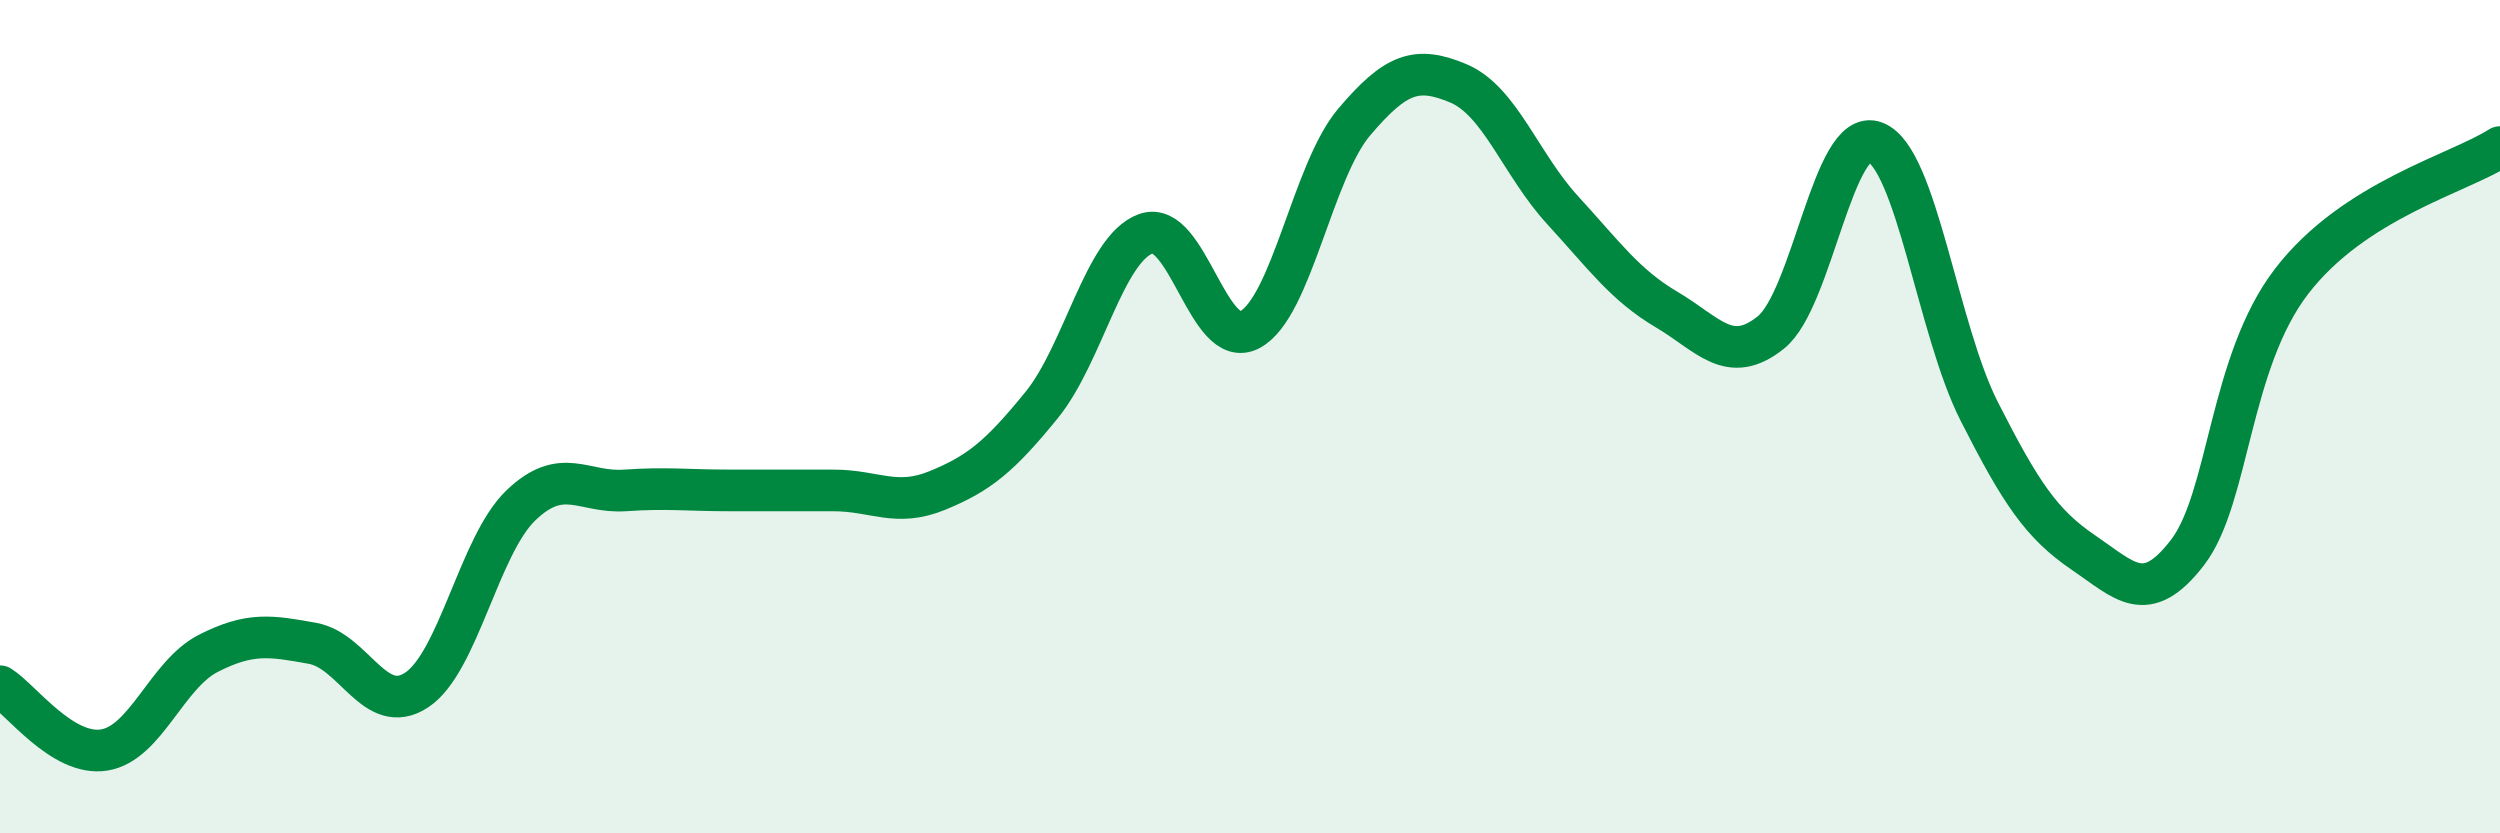
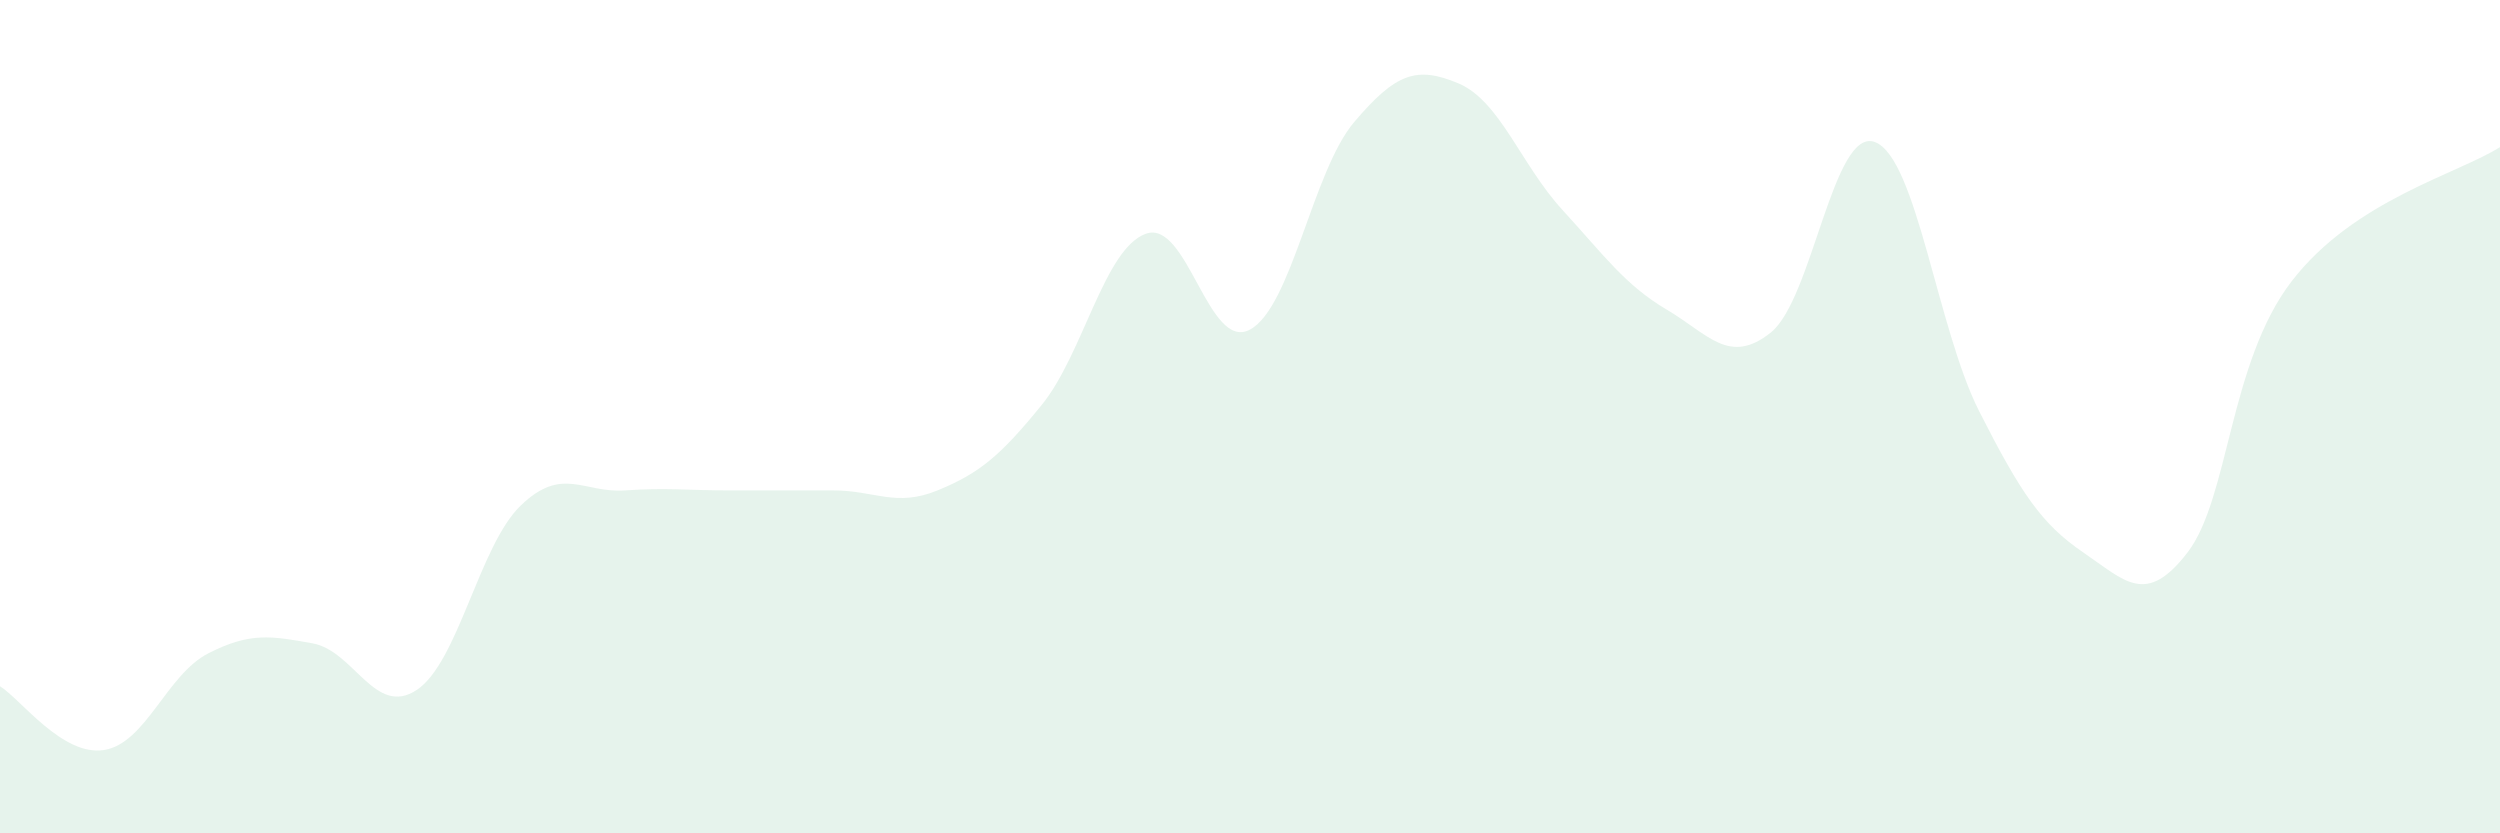
<svg xmlns="http://www.w3.org/2000/svg" width="60" height="20" viewBox="0 0 60 20">
  <path d="M 0,16.47 C 0.5,16.78 1.5,18.16 2.5,18 C 3.5,17.84 4,16.19 5,15.68 C 6,15.17 6.5,15.26 7.5,15.44 C 8.5,15.62 9,17.22 10,16.56 C 11,15.9 11.5,13.09 12.5,12.13 C 13.5,11.17 14,11.84 15,11.77 C 16,11.7 16.5,11.77 17.5,11.77 C 18.5,11.77 19,11.77 20,11.77 C 21,11.77 21.5,12.18 22.5,11.77 C 23.5,11.36 24,10.95 25,9.72 C 26,8.49 26.5,5.97 27.5,5.61 C 28.5,5.25 29,8.45 30,7.91 C 31,7.37 31.5,4.11 32.5,2.93 C 33.5,1.75 34,1.58 35,2 C 36,2.42 36.5,3.95 37.5,5.04 C 38.5,6.13 39,6.84 40,7.43 C 41,8.02 41.5,8.78 42.5,7.98 C 43.5,7.18 44,3.03 45,3.41 C 46,3.79 46.5,7.9 47.5,9.87 C 48.5,11.84 49,12.58 50,13.26 C 51,13.94 51.5,14.56 52.5,13.26 C 53.5,11.96 53.5,8.7 55,6.75 C 56.5,4.8 59,4.17 60,3.53L60 20L0 20Z" fill="#008740" opacity="0.1" stroke-linecap="round" stroke-linejoin="round" />
-   <path d="M 0,16.47 C 0.5,16.78 1.5,18.16 2.5,18 C 3.5,17.84 4,16.19 5,15.68 C 6,15.17 6.5,15.26 7.5,15.44 C 8.5,15.62 9,17.22 10,16.56 C 11,15.9 11.5,13.09 12.5,12.13 C 13.5,11.17 14,11.84 15,11.77 C 16,11.7 16.5,11.77 17.5,11.77 C 18.5,11.77 19,11.77 20,11.77 C 21,11.77 21.5,12.18 22.5,11.77 C 23.5,11.36 24,10.95 25,9.72 C 26,8.49 26.5,5.97 27.5,5.61 C 28.5,5.25 29,8.45 30,7.91 C 31,7.37 31.5,4.11 32.5,2.93 C 33.5,1.75 34,1.58 35,2 C 36,2.42 36.5,3.95 37.5,5.04 C 38.5,6.13 39,6.84 40,7.43 C 41,8.02 41.5,8.78 42.5,7.98 C 43.5,7.18 44,3.03 45,3.41 C 46,3.79 46.5,7.9 47.5,9.87 C 48.5,11.84 49,12.58 50,13.26 C 51,13.94 51.5,14.56 52.5,13.26 C 53.5,11.96 53.5,8.7 55,6.75 C 56.5,4.8 59,4.17 60,3.53" stroke="#008740" stroke-width="1" fill="none" stroke-linecap="round" stroke-linejoin="round" />
</svg>